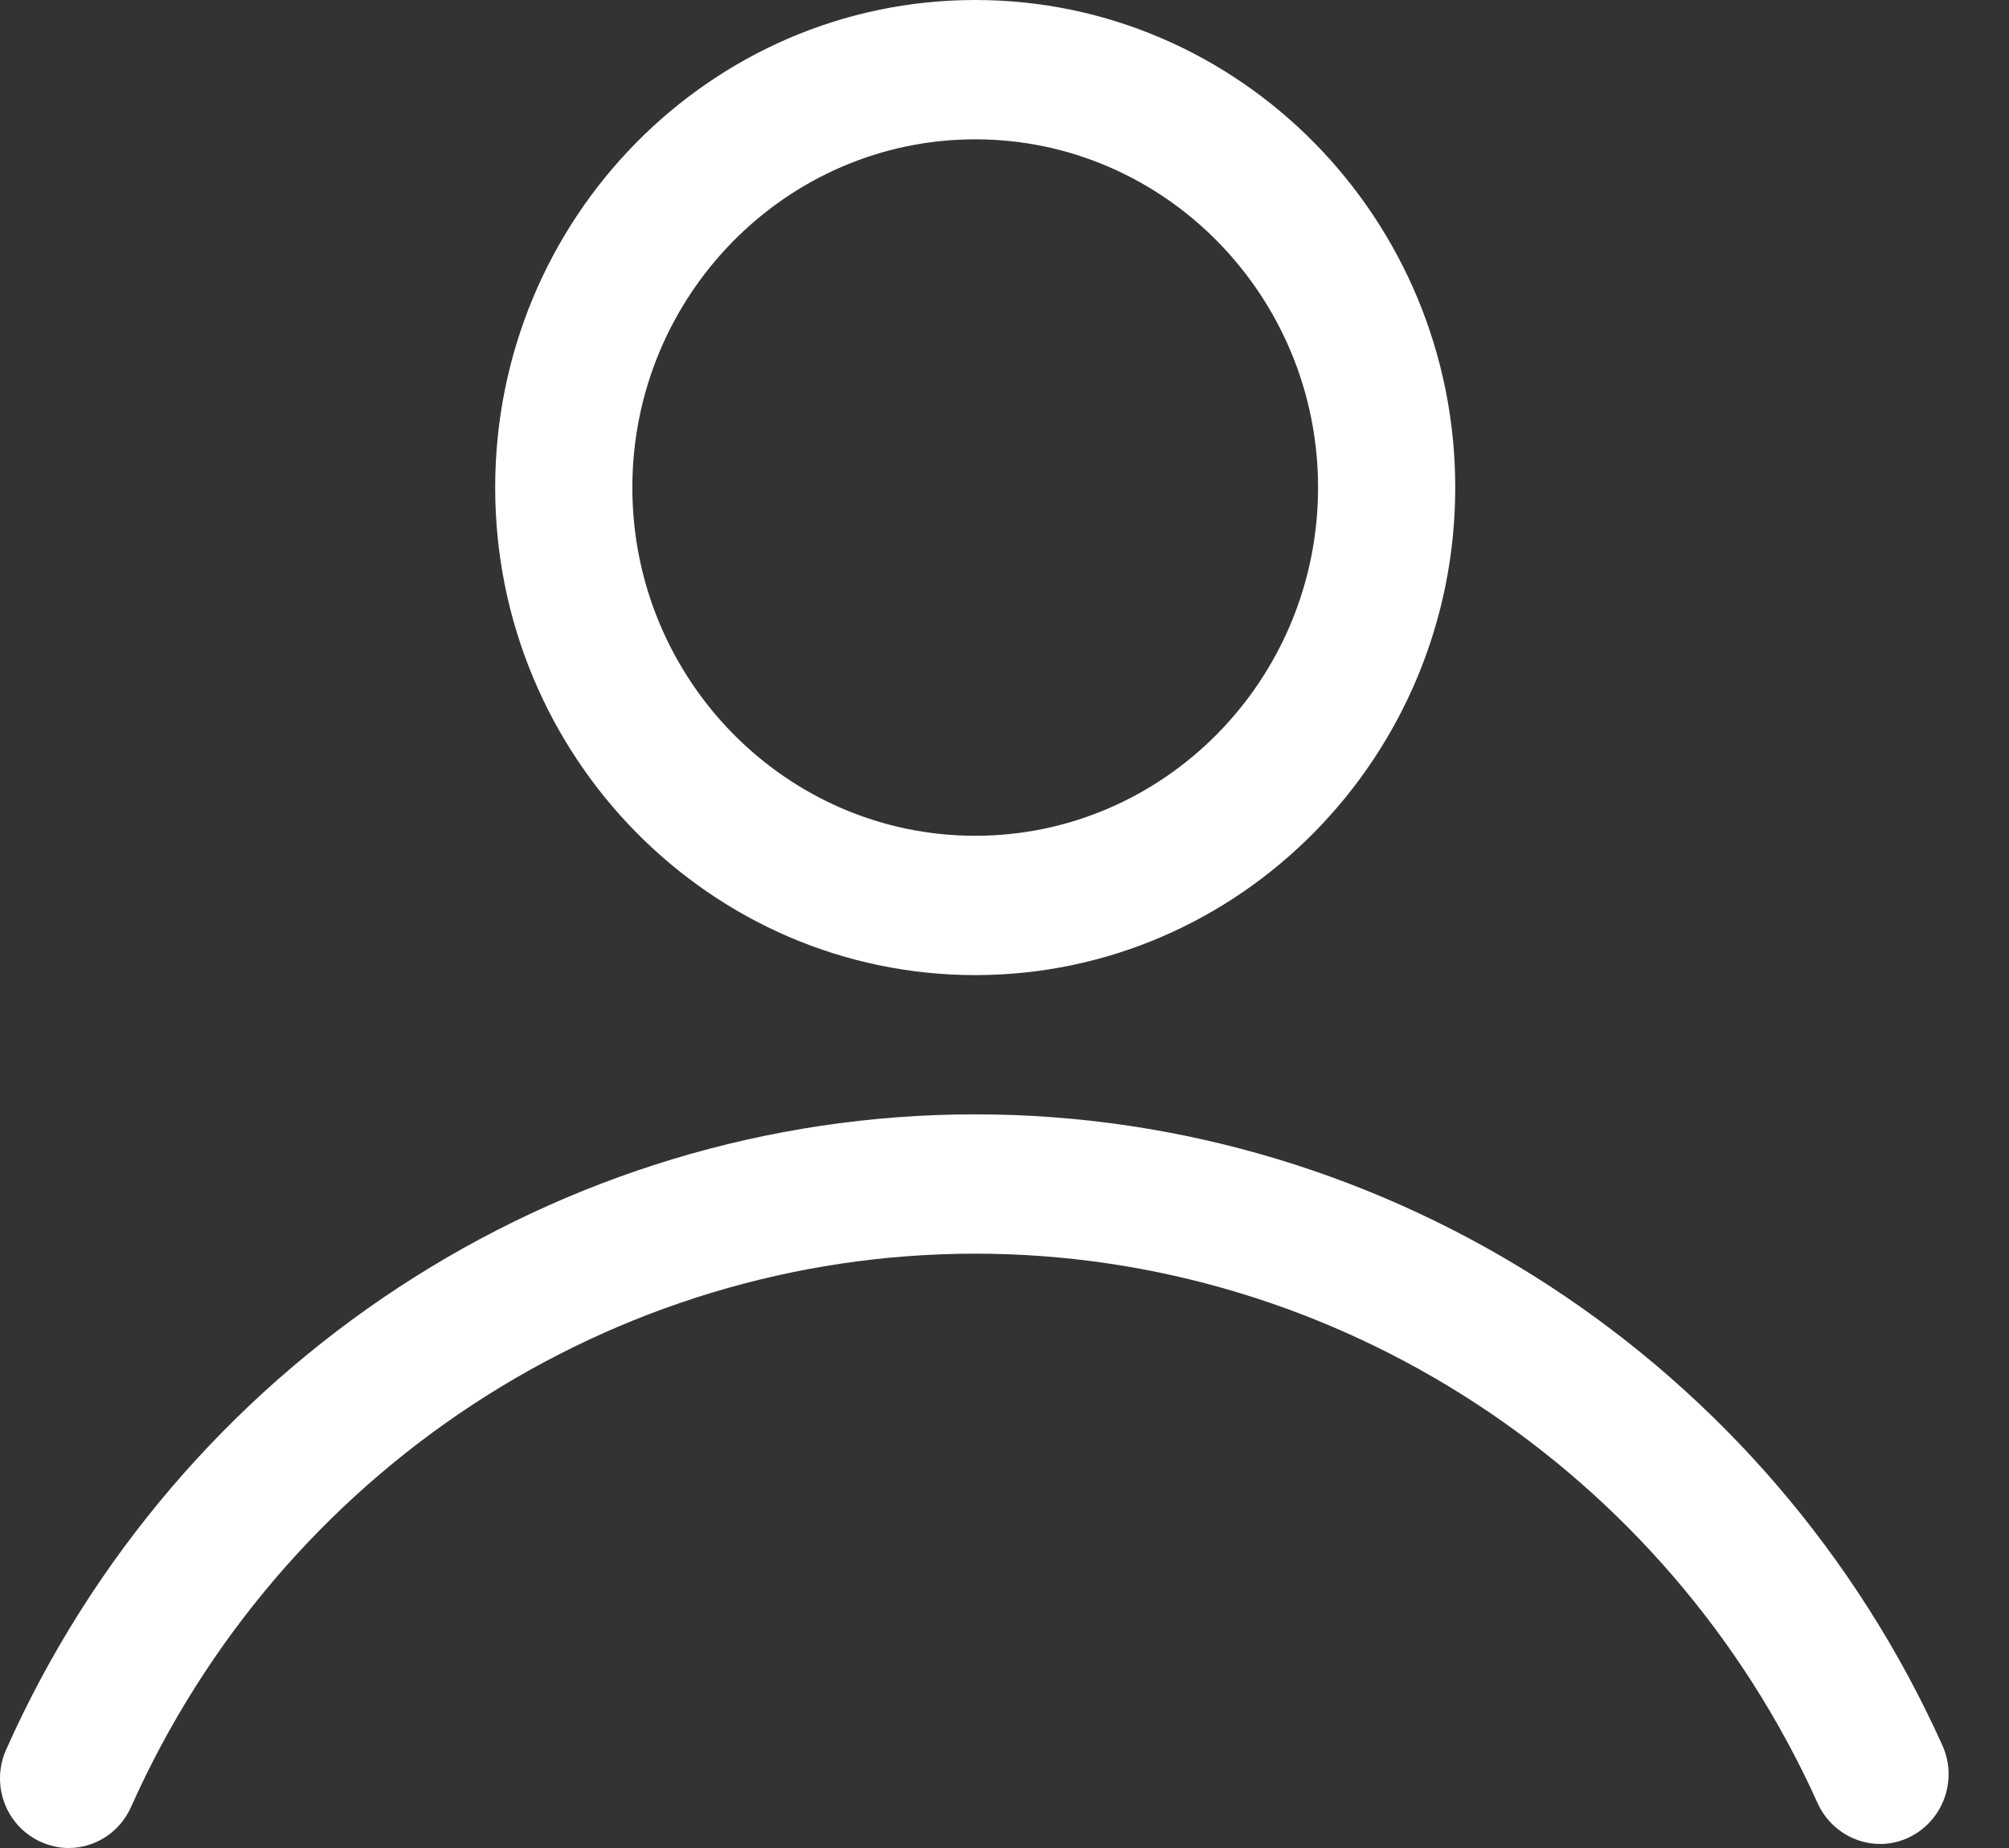
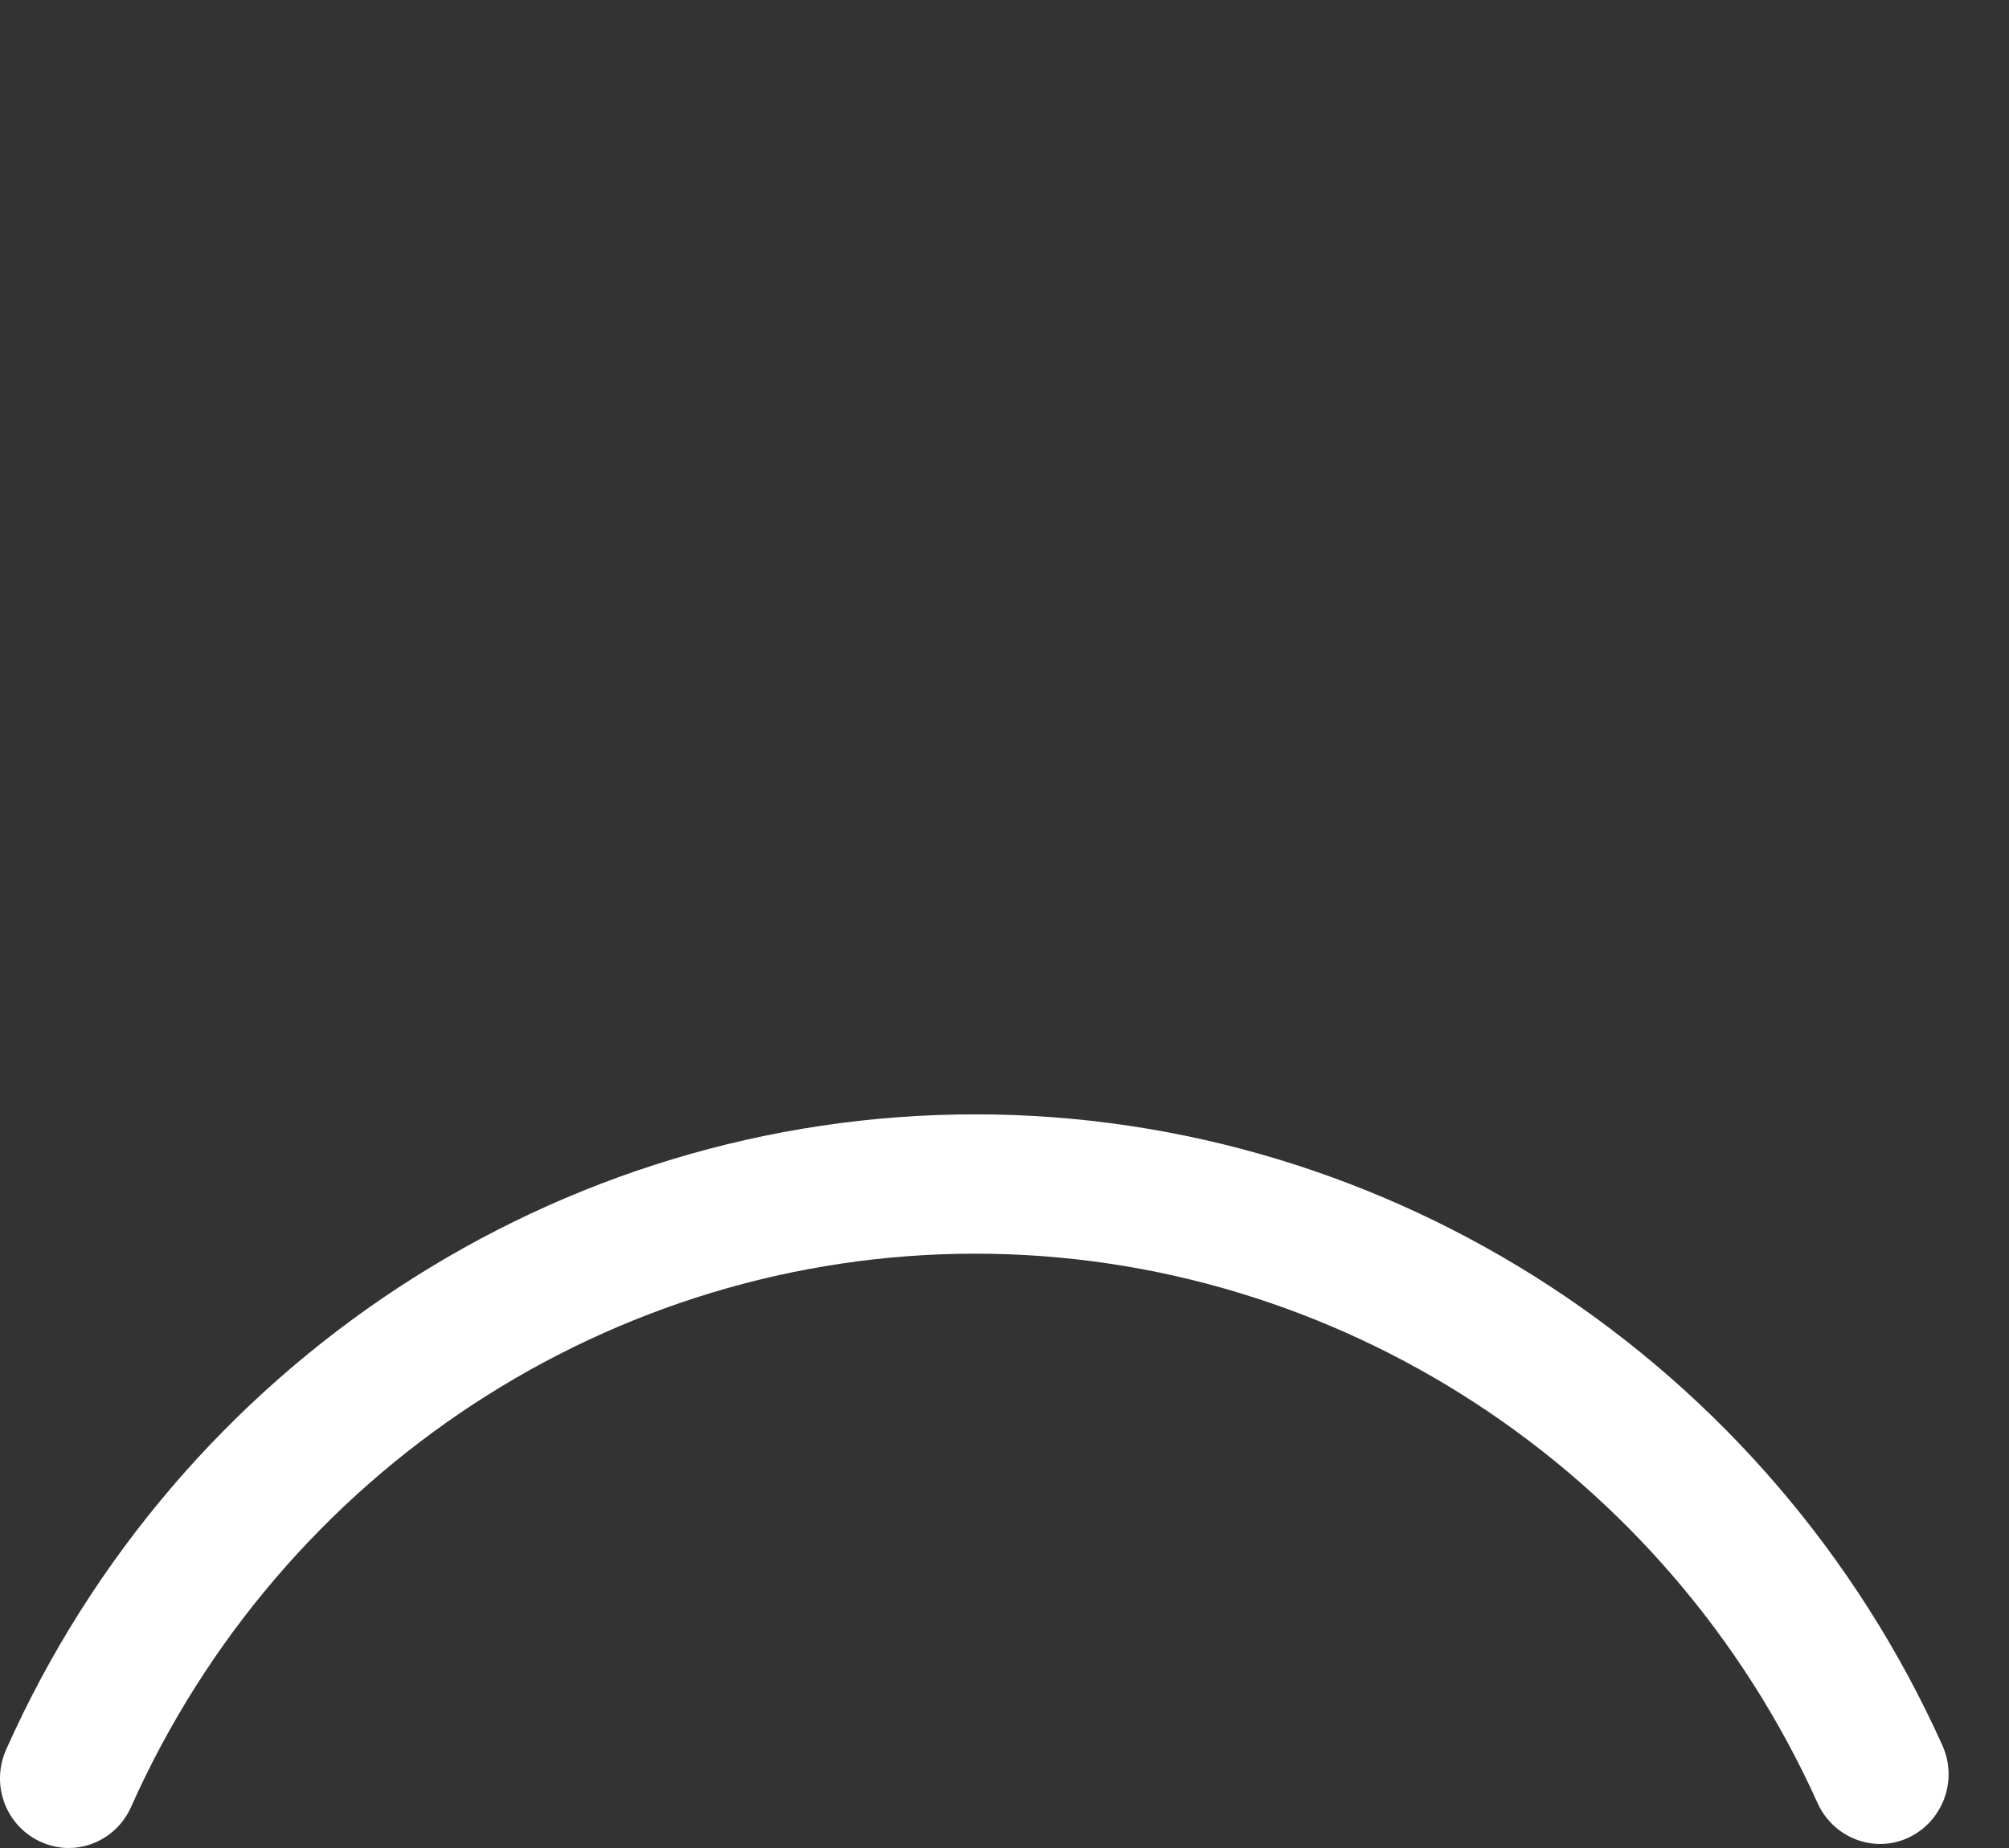
<svg xmlns="http://www.w3.org/2000/svg" width="25" height="23" viewBox="0 0 25 23" fill="none">
  <rect x="0" y="0" width="25" height="23" fill="#333333" stroke="none" />
  <path d="M0.077 21.774C-0.119 22.213 0.072 22.724 0.504 22.922C0.619 22.974 0.739 23 0.854 23C1.179 23 1.489 22.809 1.631 22.489C3.496 18.307 7.617 15.603 12.136 15.603C16.633 15.603 20.746 18.286 22.619 22.443C22.816 22.876 23.323 23.071 23.749 22.871C24.176 22.671 24.368 22.157 24.171 21.723C22.023 16.95 17.299 13.869 12.136 13.869C6.947 13.869 2.216 16.973 0.077 21.774L0.077 21.774Z" fill="white" />
-   <path d="M18.109 6.068C18.109 2.722 15.429 0 12.136 0C8.842 0 6.162 2.722 6.162 6.068C6.162 9.413 8.842 12.136 12.136 12.136C15.429 12.136 18.109 9.413 18.109 6.068ZM7.869 6.068C7.869 3.679 9.784 1.734 12.136 1.734C14.487 1.734 16.402 3.679 16.402 6.068C16.402 8.457 14.487 10.402 12.136 10.402C9.784 10.402 7.869 8.457 7.869 6.068Z" fill="white" />
</svg>